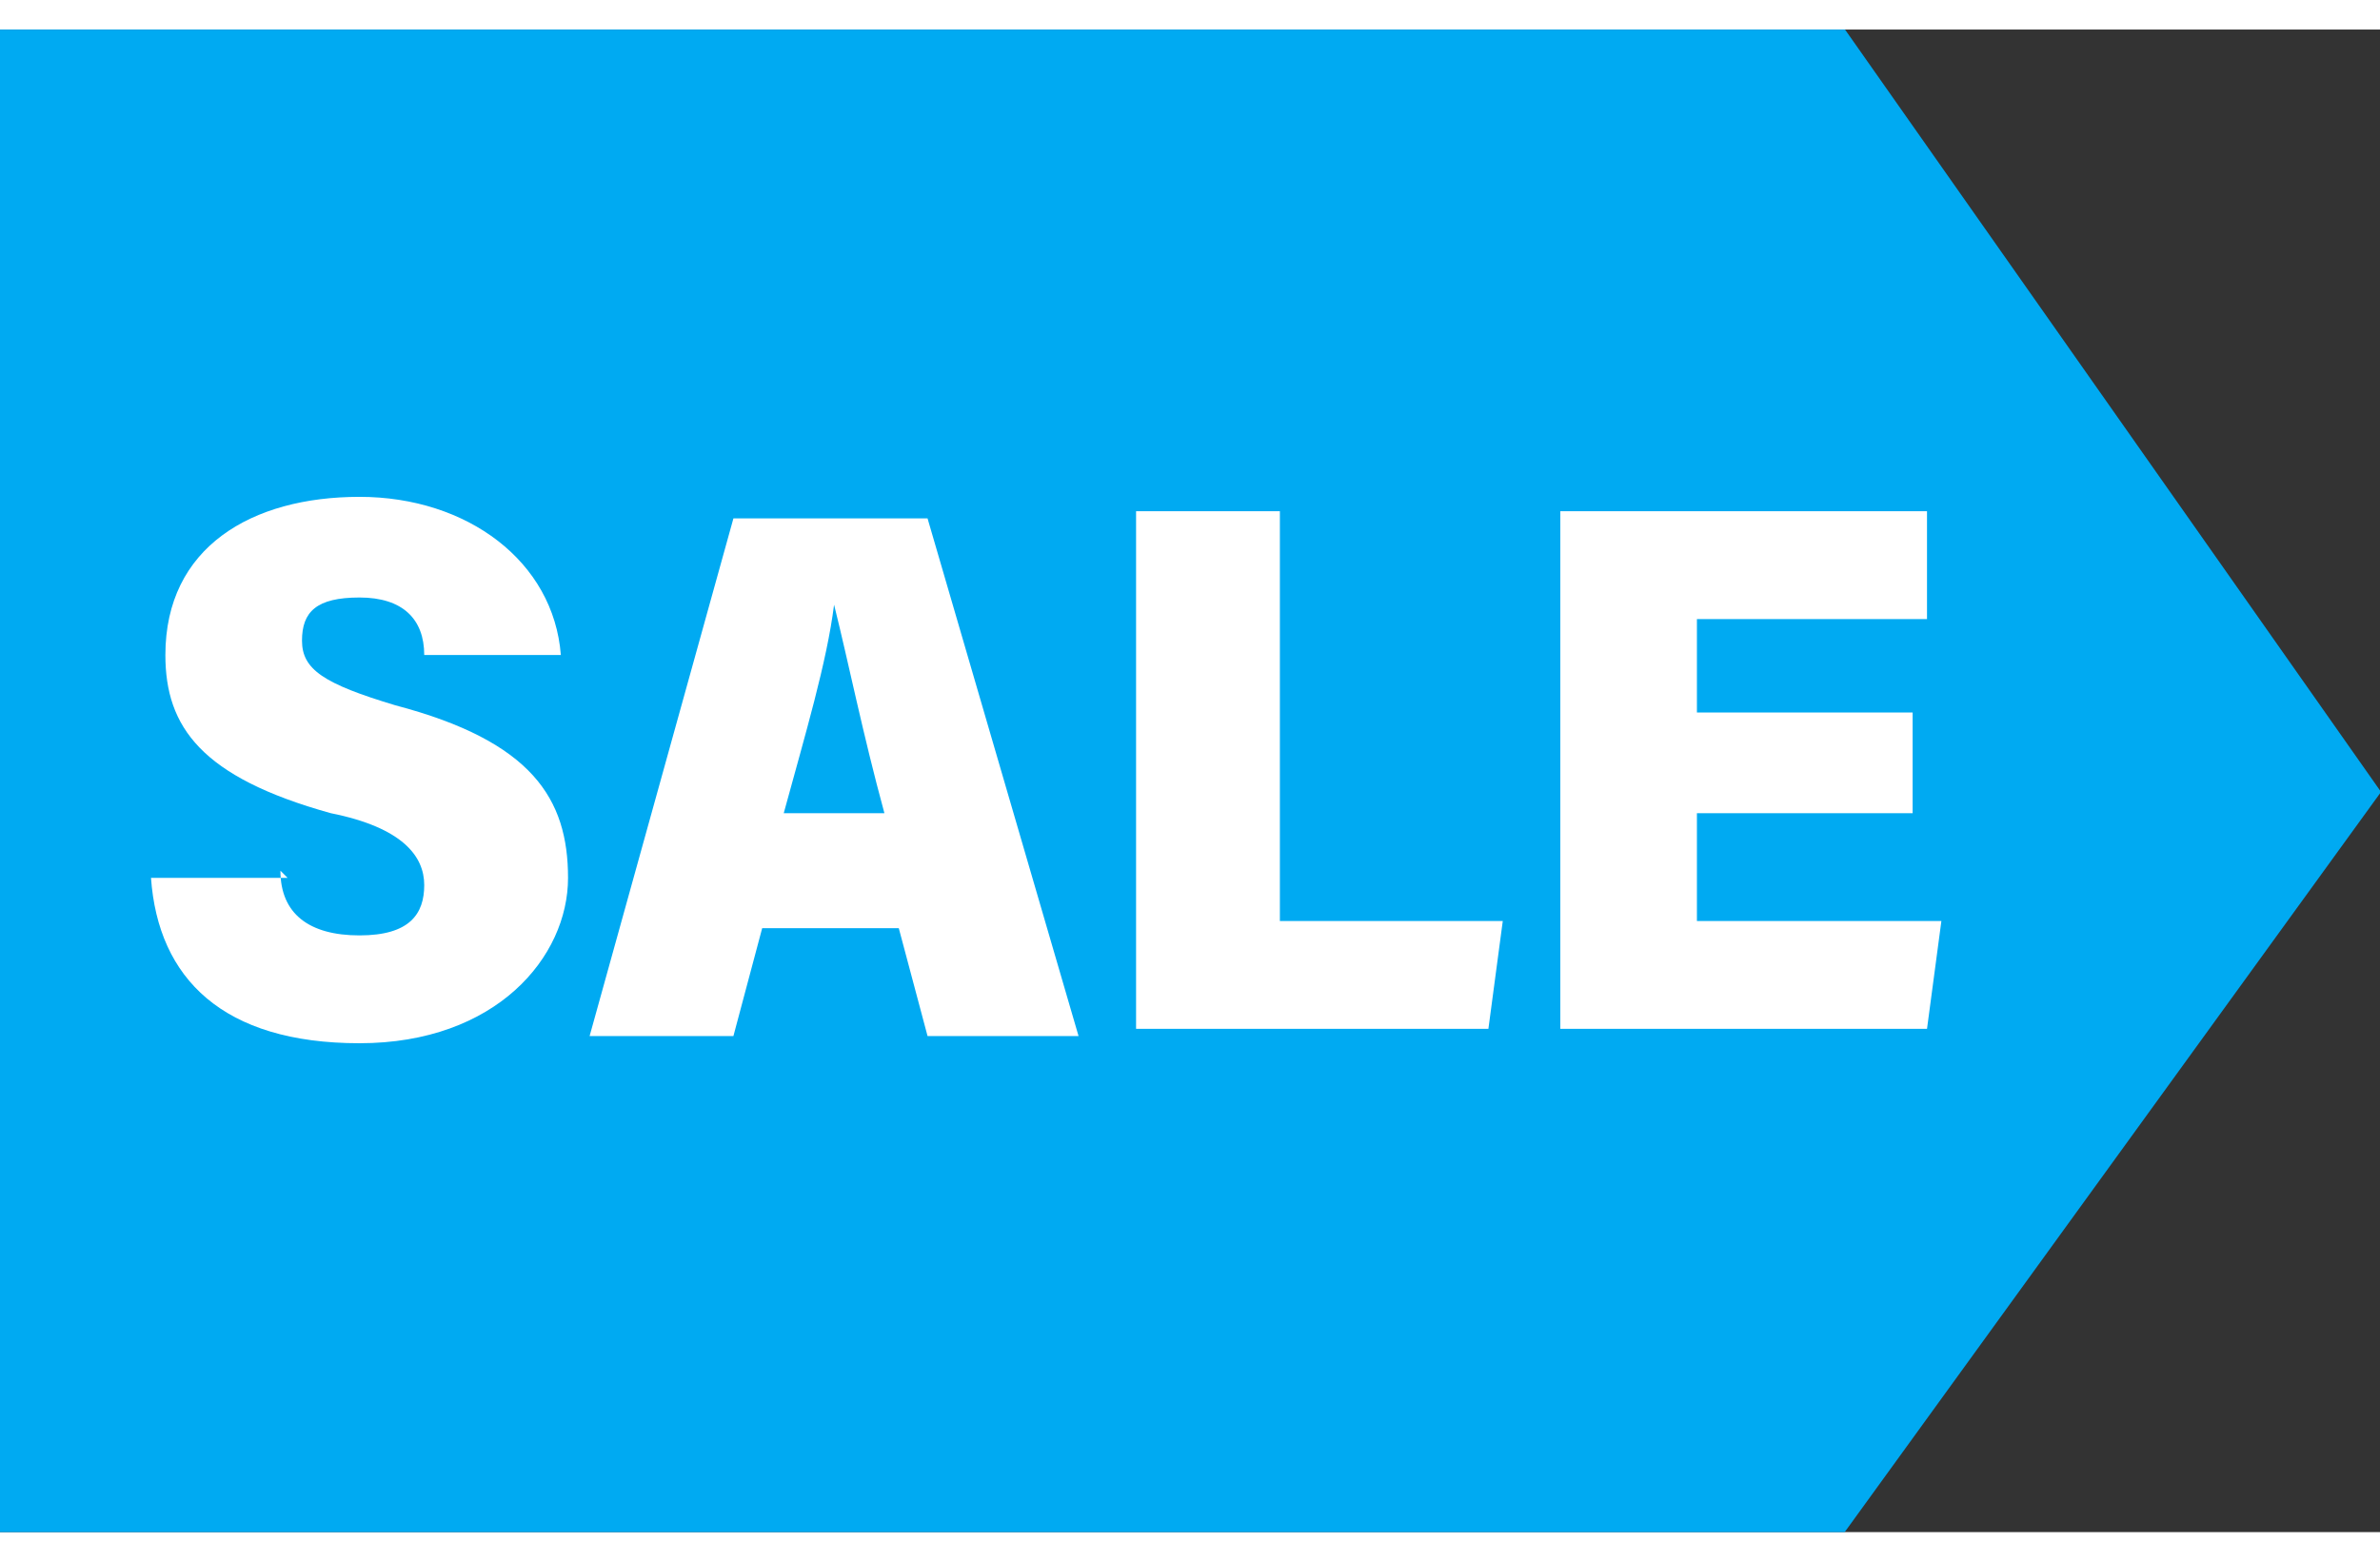
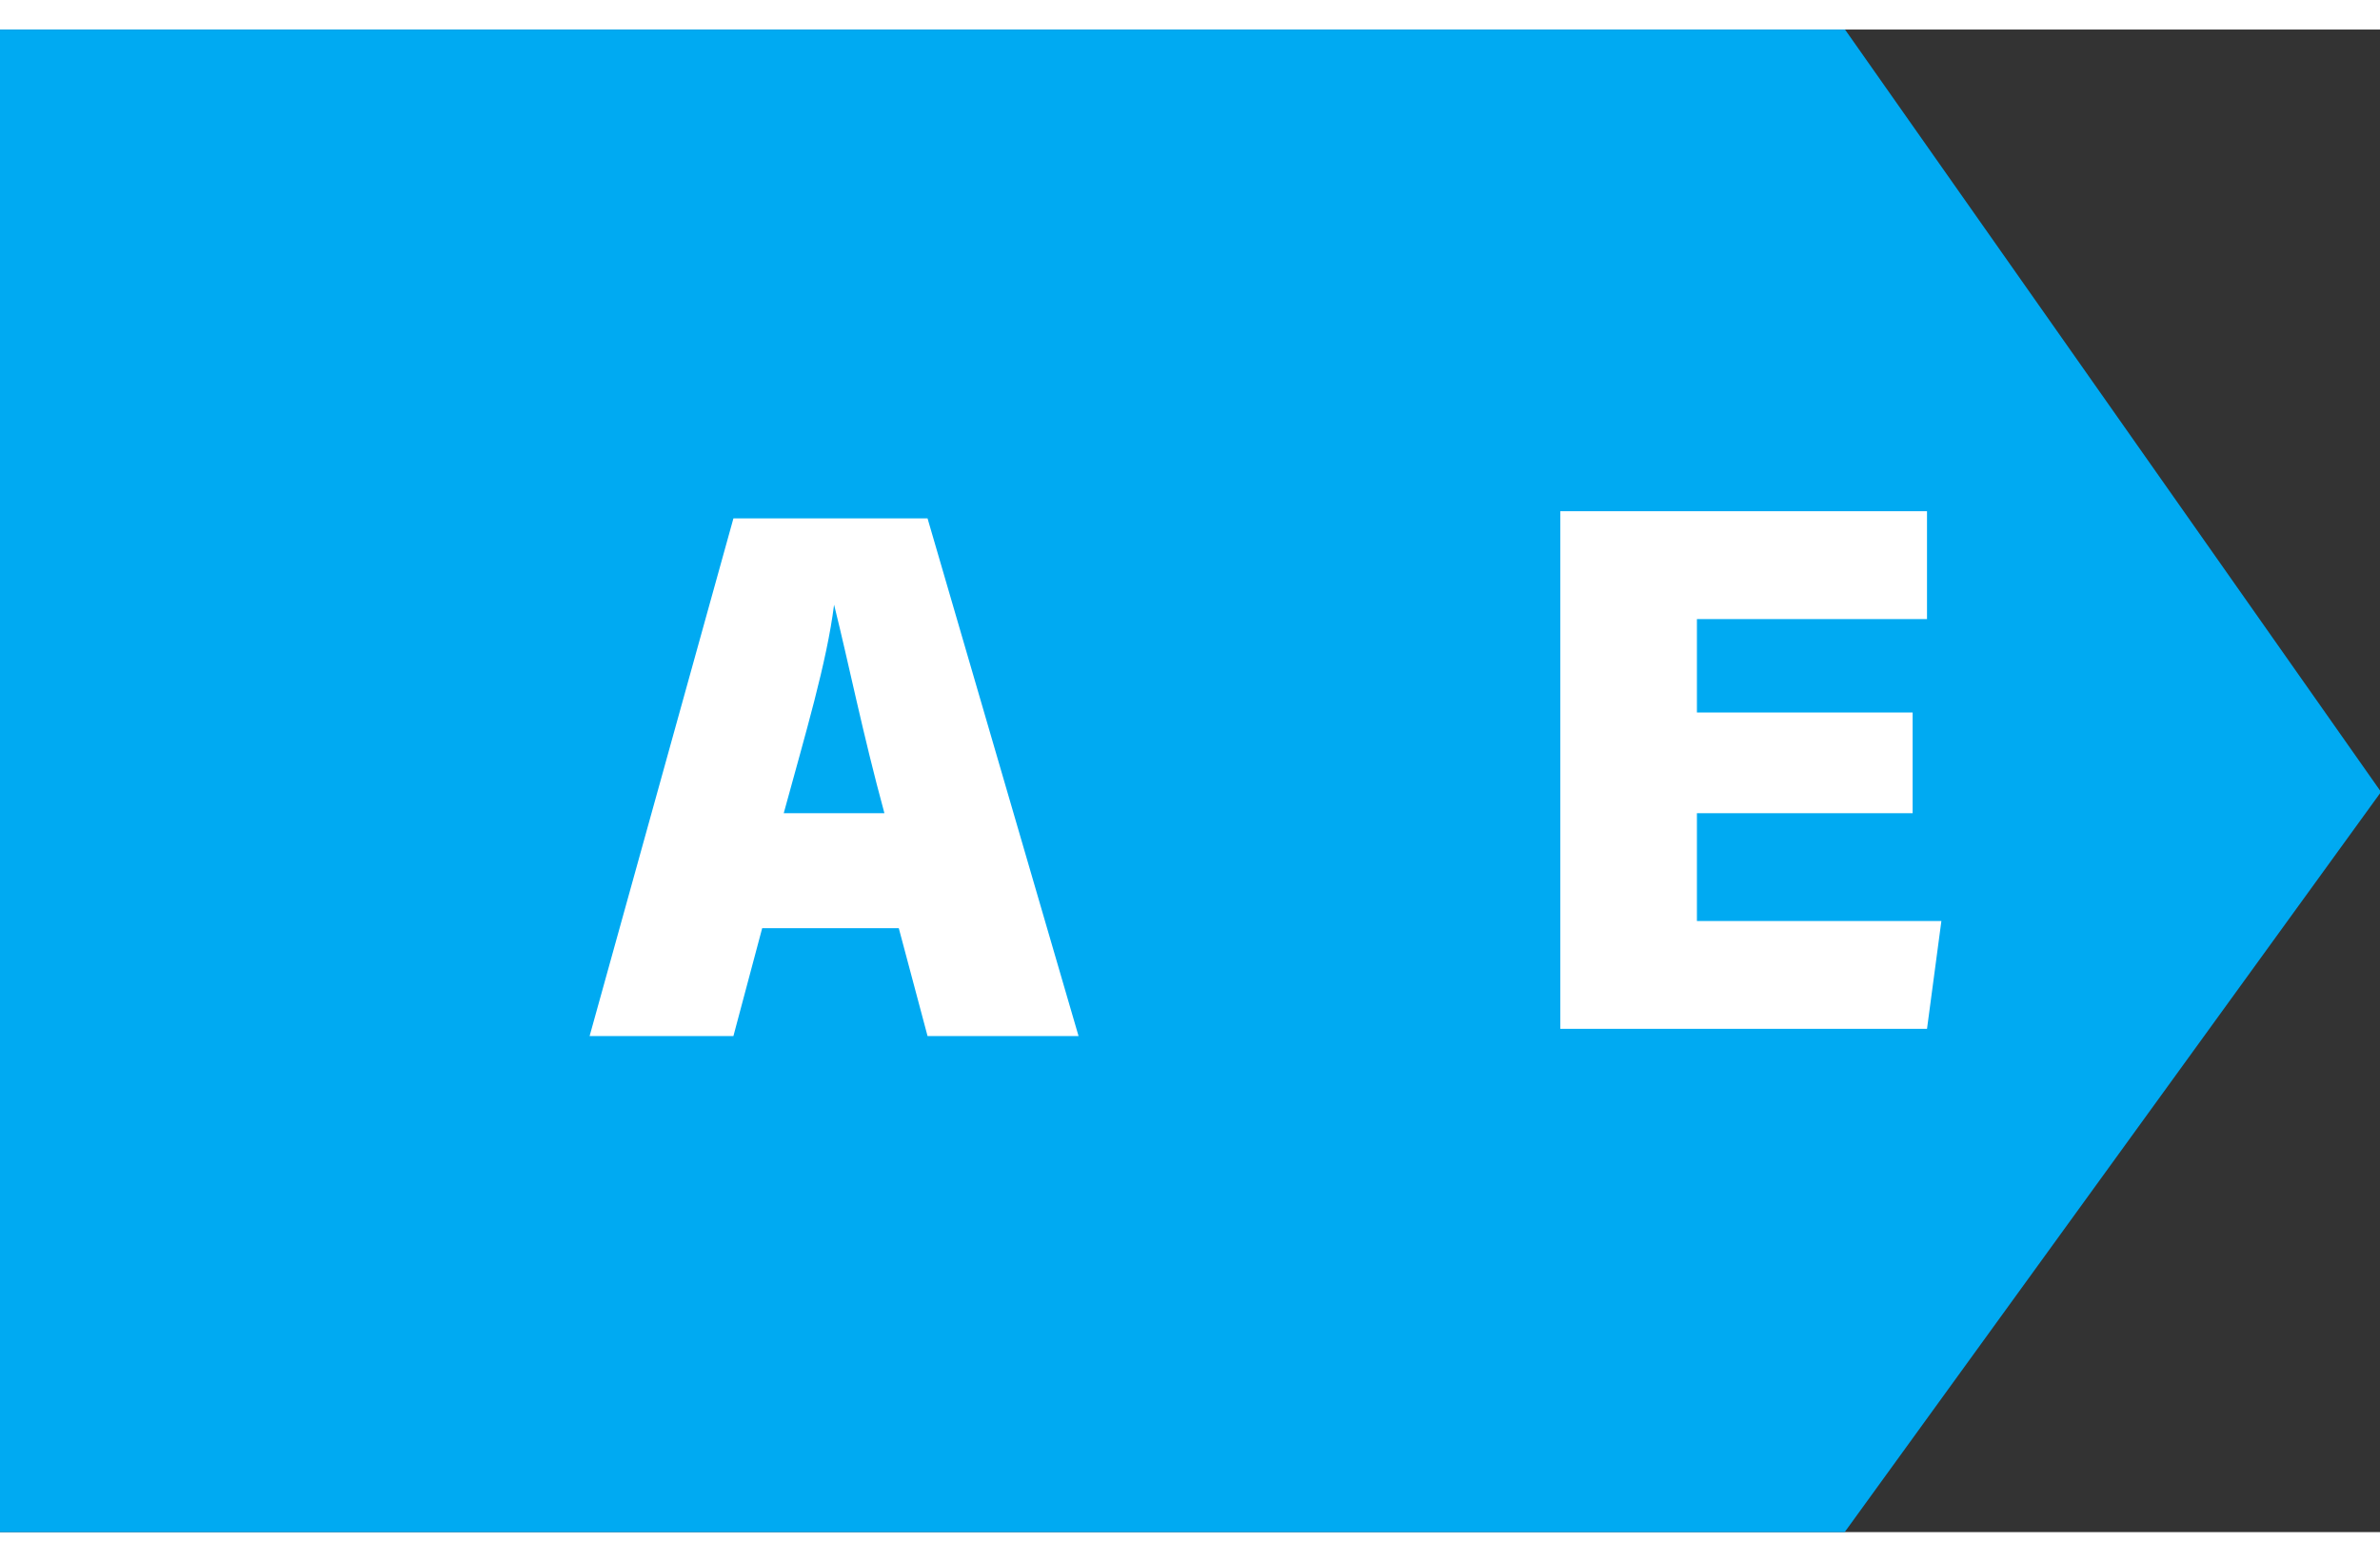
<svg xmlns="http://www.w3.org/2000/svg" width="32" height="21" viewBox="0 0 33.1 20.9">
  <rect x="0" y="0" width="33.1" height="20.9" fill="#333333" stroke="none" />
  <polygon points="25.4 .5 .5 .5 .5 20.4 25.4 20.4 32.5 10.6 25.4 .5" fill="#00aaf2" stroke="#00aaf2" stroke-miterlimit="10" />
  <g>
-     <path d="m3.9,11.7c0,.6.4.9,1.1.9s.9-.3.9-.7-.3-.8-1.3-1c-1.8-.5-2.3-1.2-2.3-2.2,0-1.5,1.2-2.2,2.7-2.2s2.7.9,2.8,2.2h-1.9c0-.5-.3-.8-.9-.8s-.8.2-.8.6.3.6,1.3.9c1.9.5,2.4,1.3,2.4,2.4s-1,2.3-2.9,2.3-2.8-.9-2.9-2.3h1.9Z" fill="#fff" stroke-width="0" />
    <path d="m10.6,12.5l-.4,1.5h-2l2-7.2h2.7l2.1,7.2h-2.1l-.4-1.5h-2Zm1.7-1.6c-.3-1.1-.5-2.1-.7-2.9h0c-.1.8-.4,1.8-.7,2.9h1.4Z" fill="#fff" stroke-width="0" />
-     <path d="m15.8,6.7h2v5.7h3.1l-.2,1.5h-4.9v-7.2Z" fill="#fff" stroke-width="0" />
    <path d="m26.6,10.9h-3v1.5h3.4l-.2,1.5h-5.1v-7.2h5.1v1.5h-3.2v1.3h3v1.5Z" fill="#fff" stroke-width="0" />
  </g>
</svg>